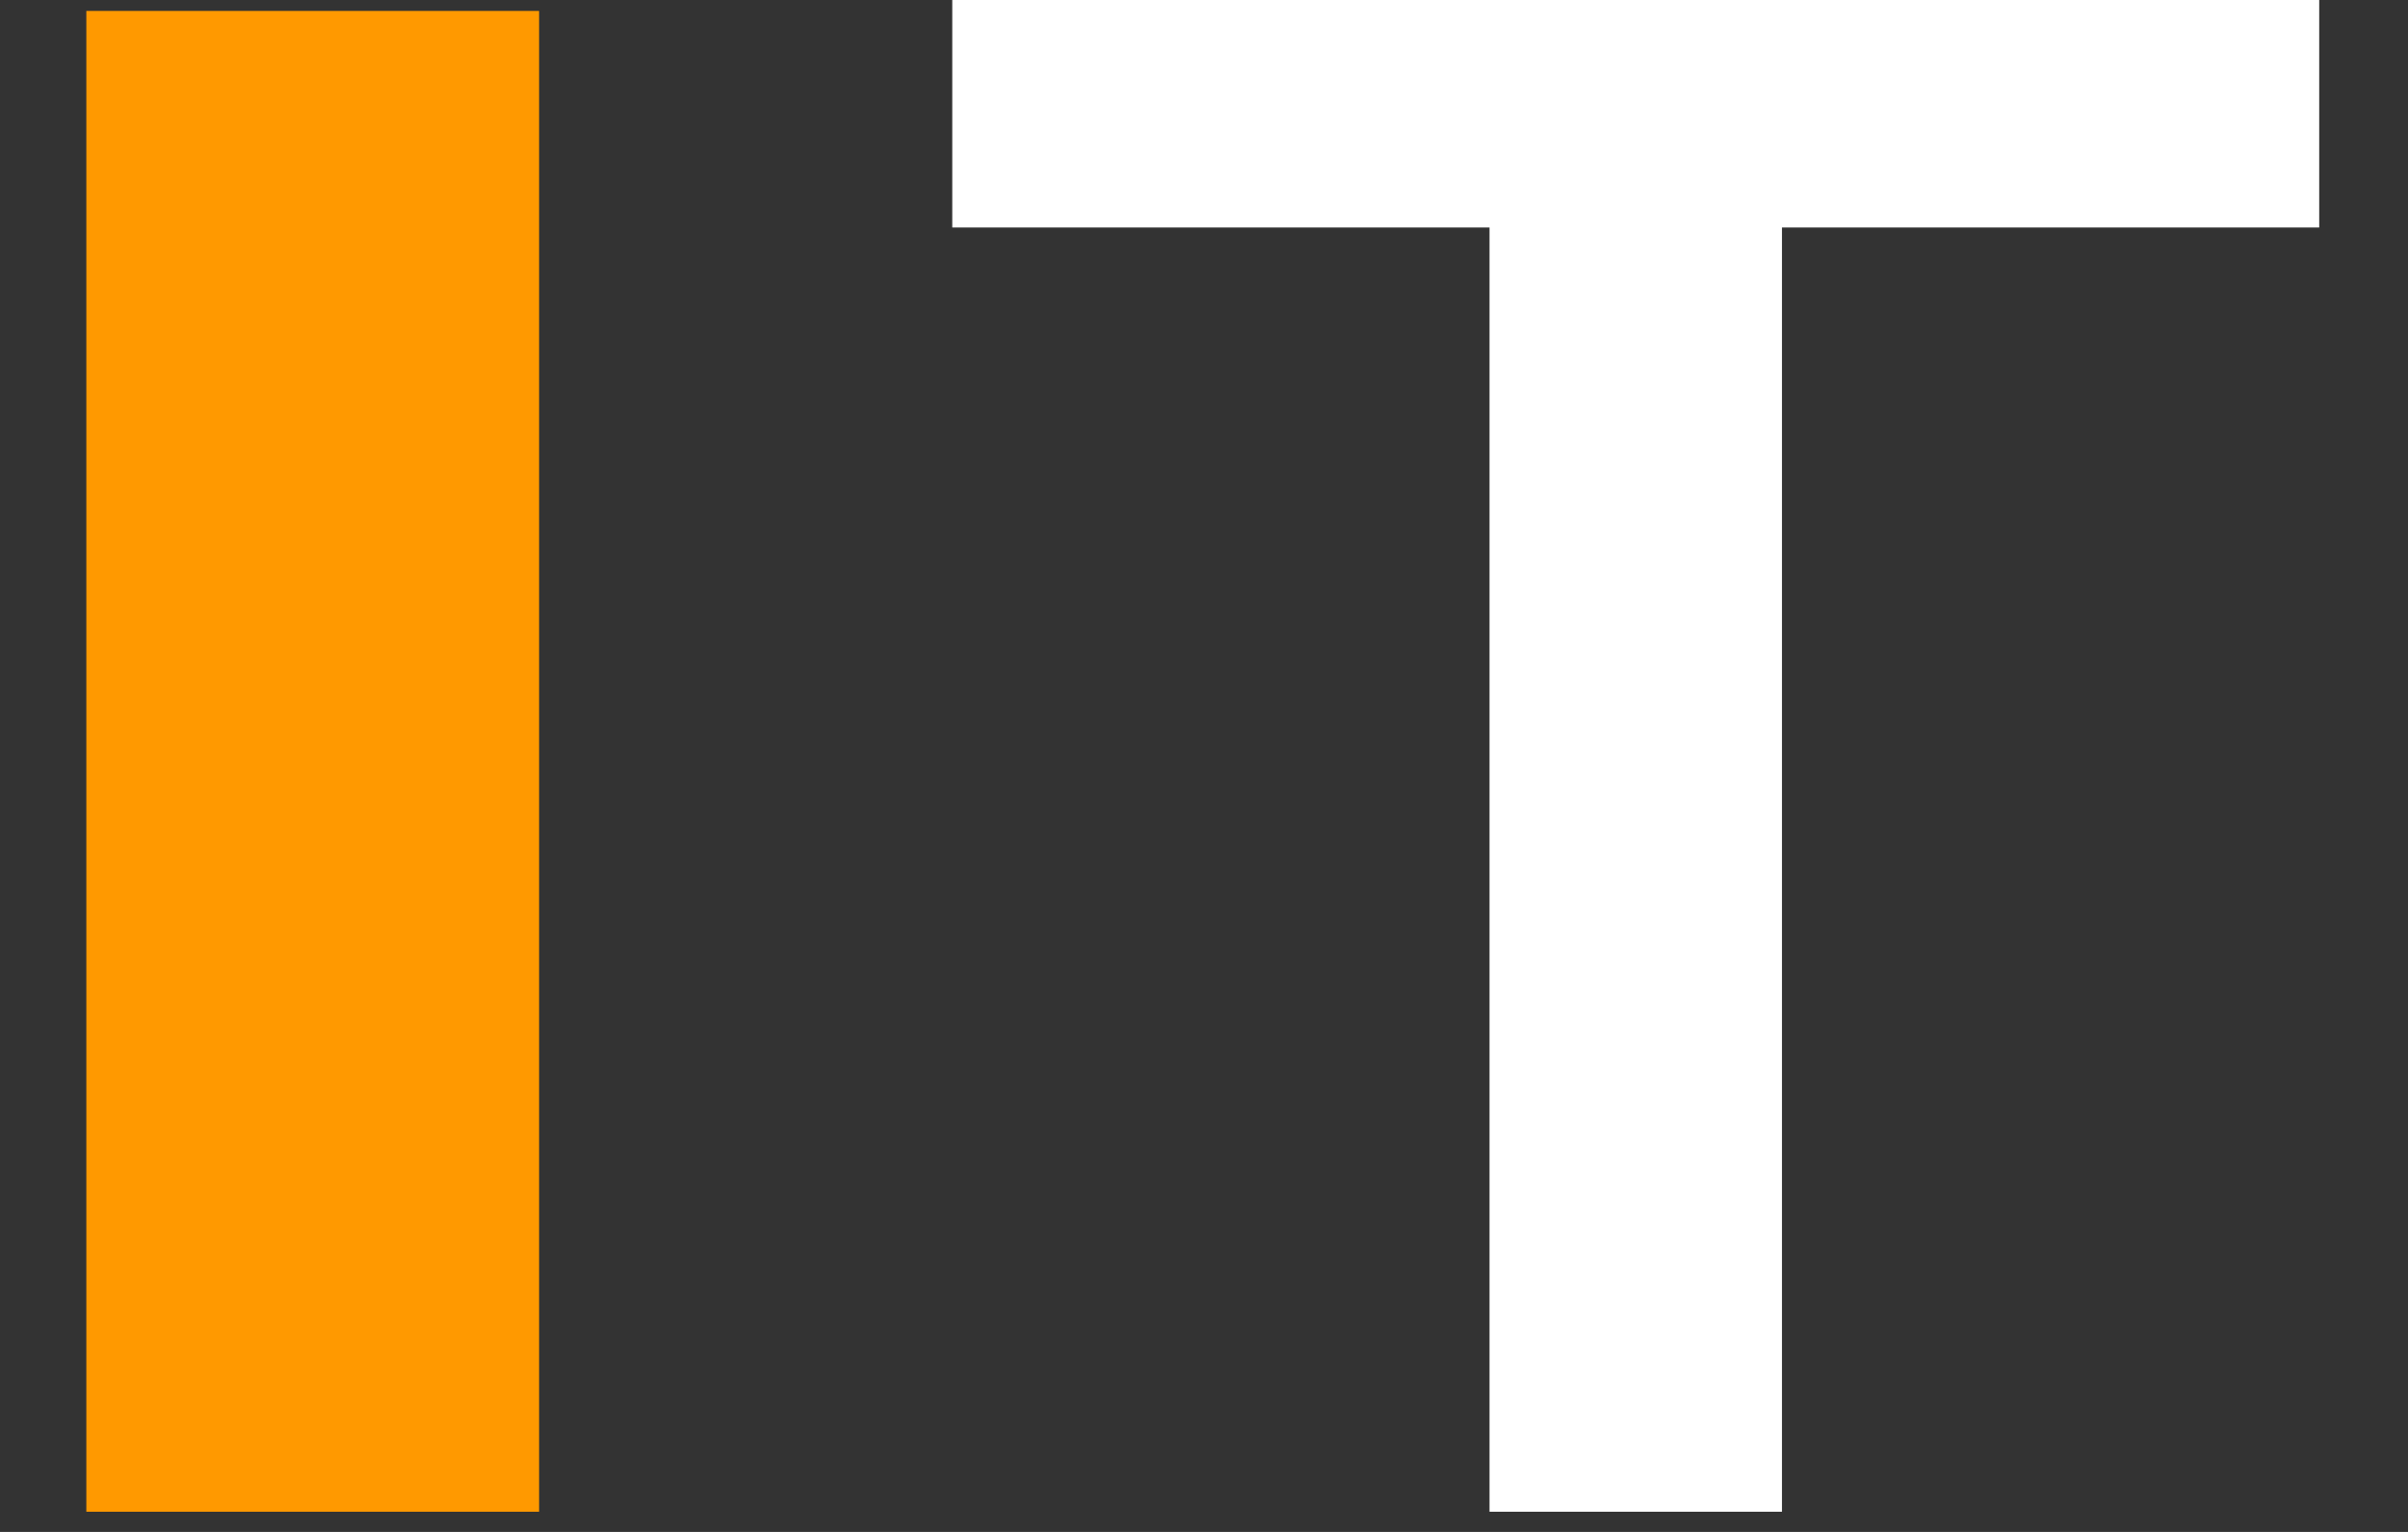
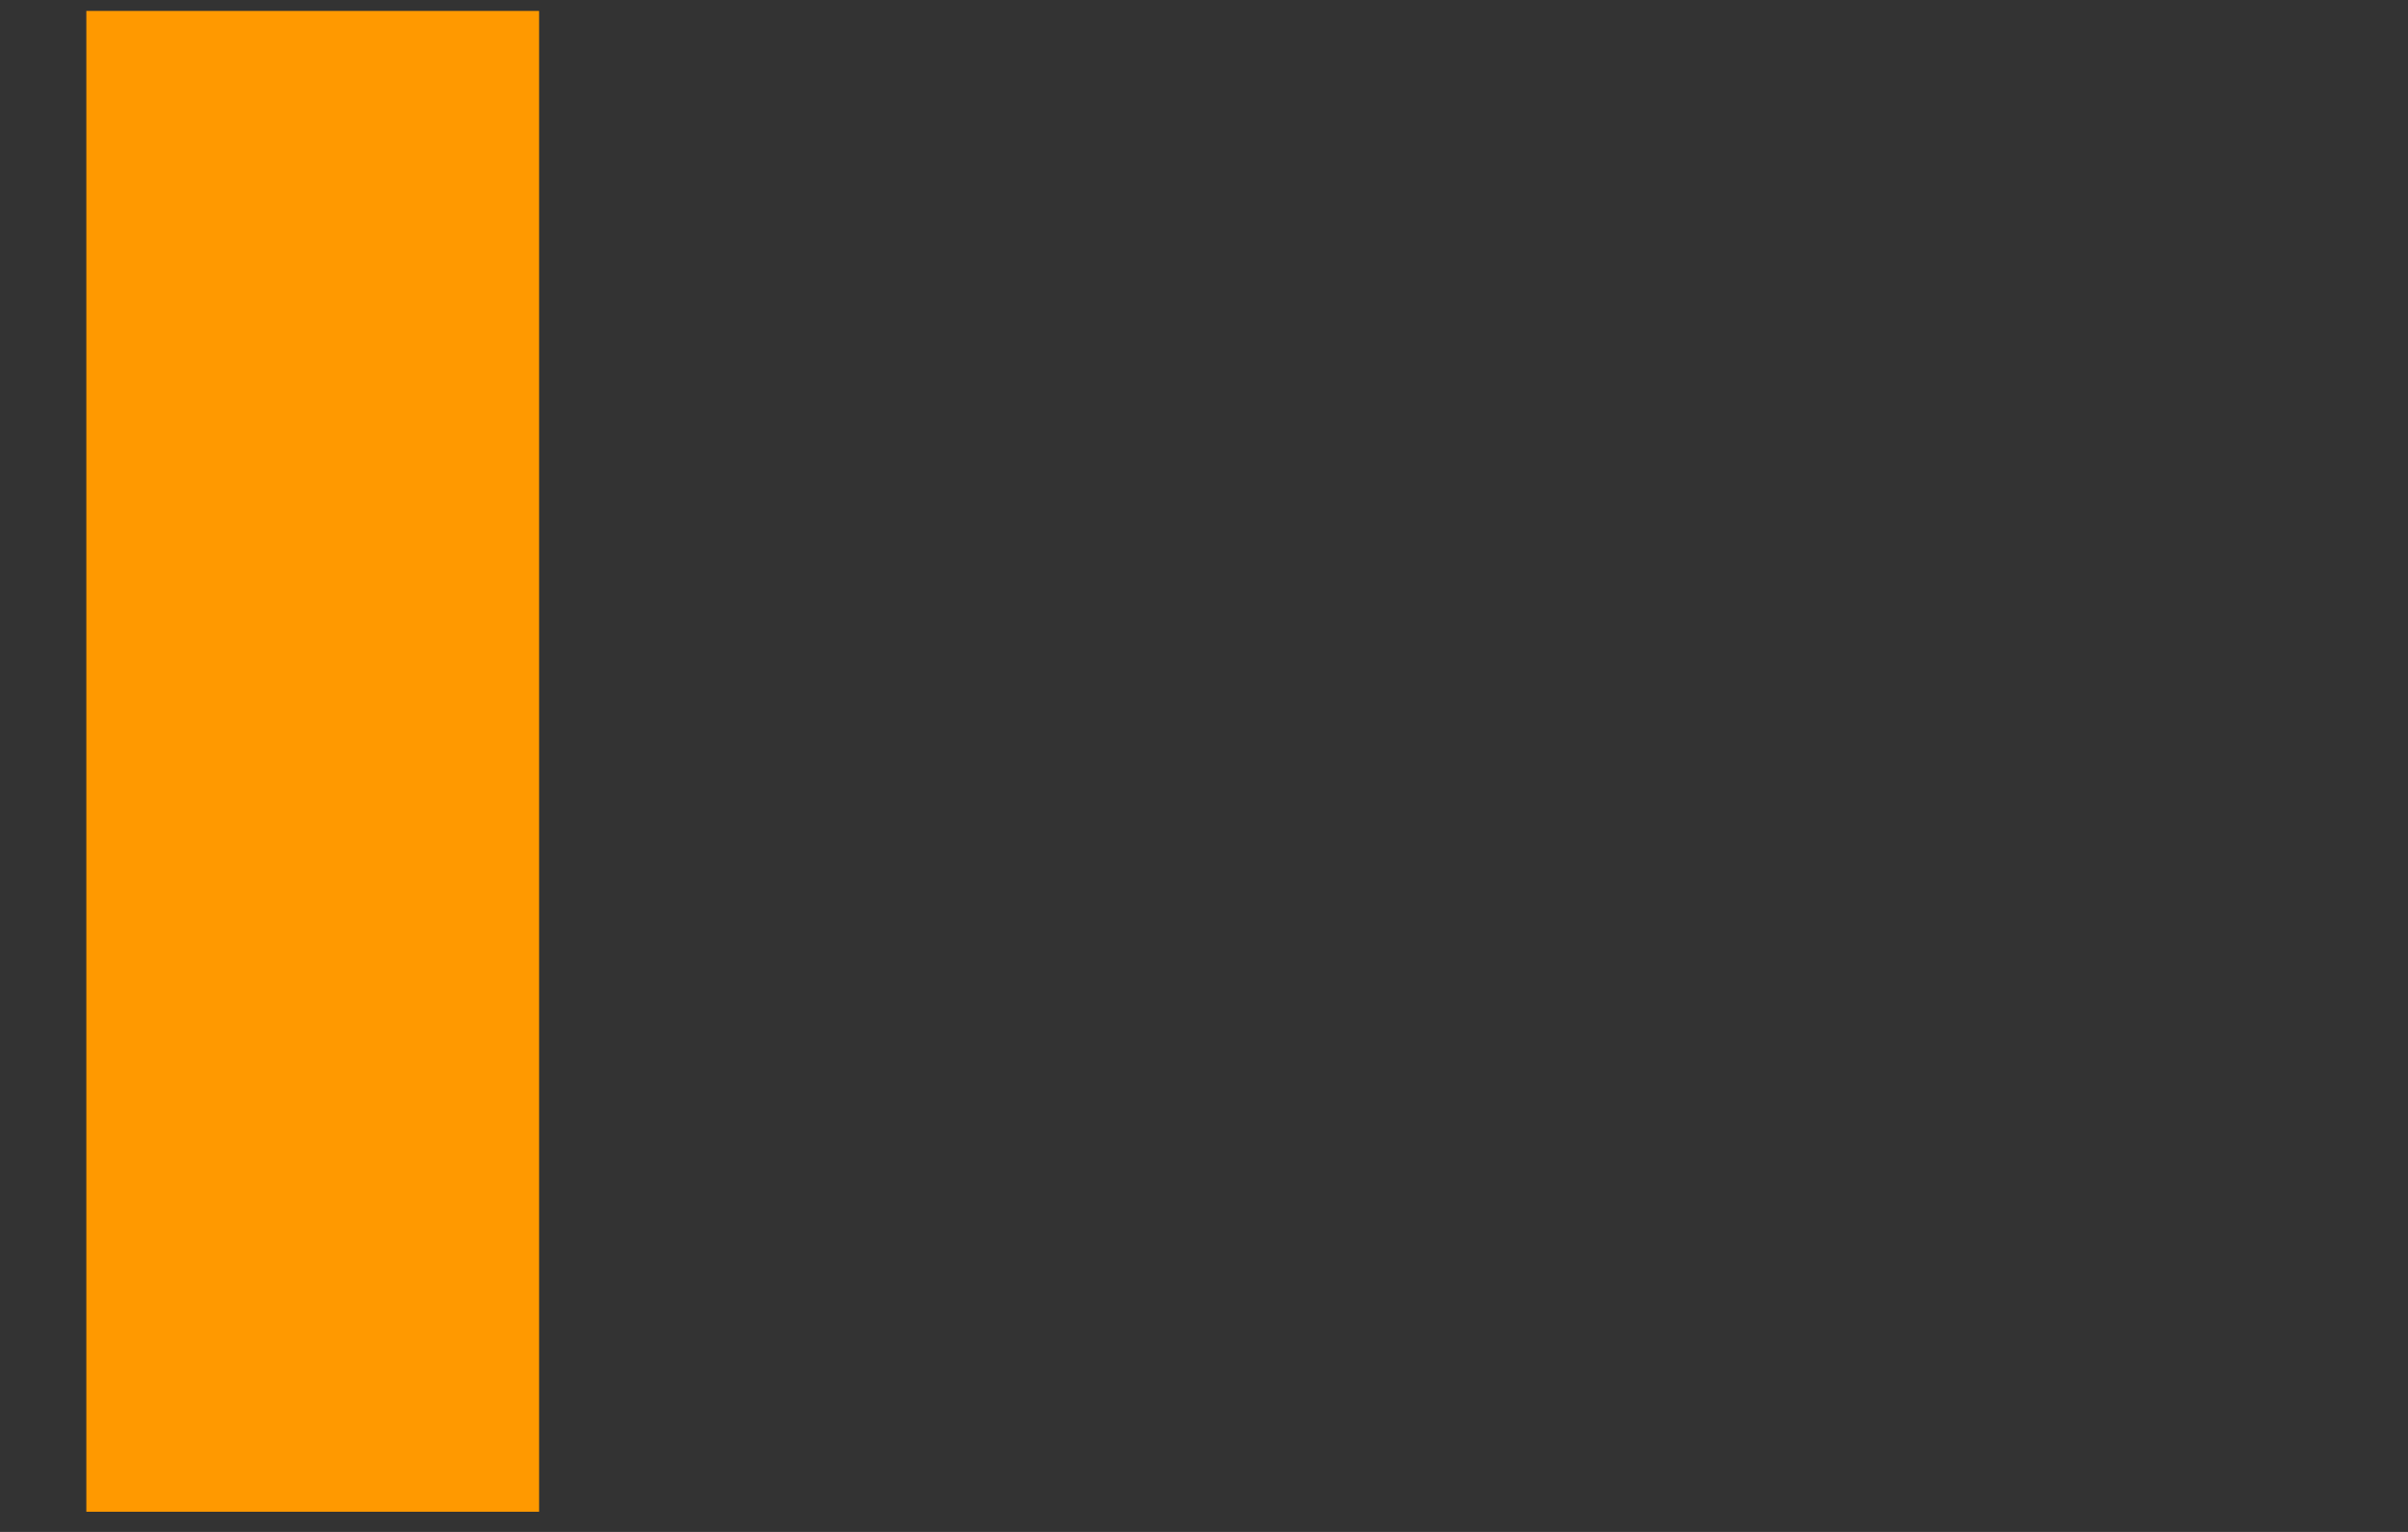
<svg xmlns="http://www.w3.org/2000/svg" width="935px" height="595px" viewBox="0 0 935 595" version="1.1">
  <rect x="0" y="0" width="935" height="595" fill="#333333" stroke="none" />
  <title>logo_small</title>
  <g id="logo_small" stroke="none" stroke-width="1" fill="none" fill-rule="evenodd">
    <polygon id="Path" fill="#FF9900" fill-rule="nonzero" points="209.325 587.164 33.523 587.164 33.523 4.245 209.325 4.245" />
-     <polygon id="Path" fill="#FFFFFF" fill-rule="nonzero" points="900.523 -0.382 900.523 88.36 691.917 88.36 691.917 587.164 578.361 587.164 578.361 88.36 369.755 88.36 369.755 -0.382" />
  </g>
</svg>